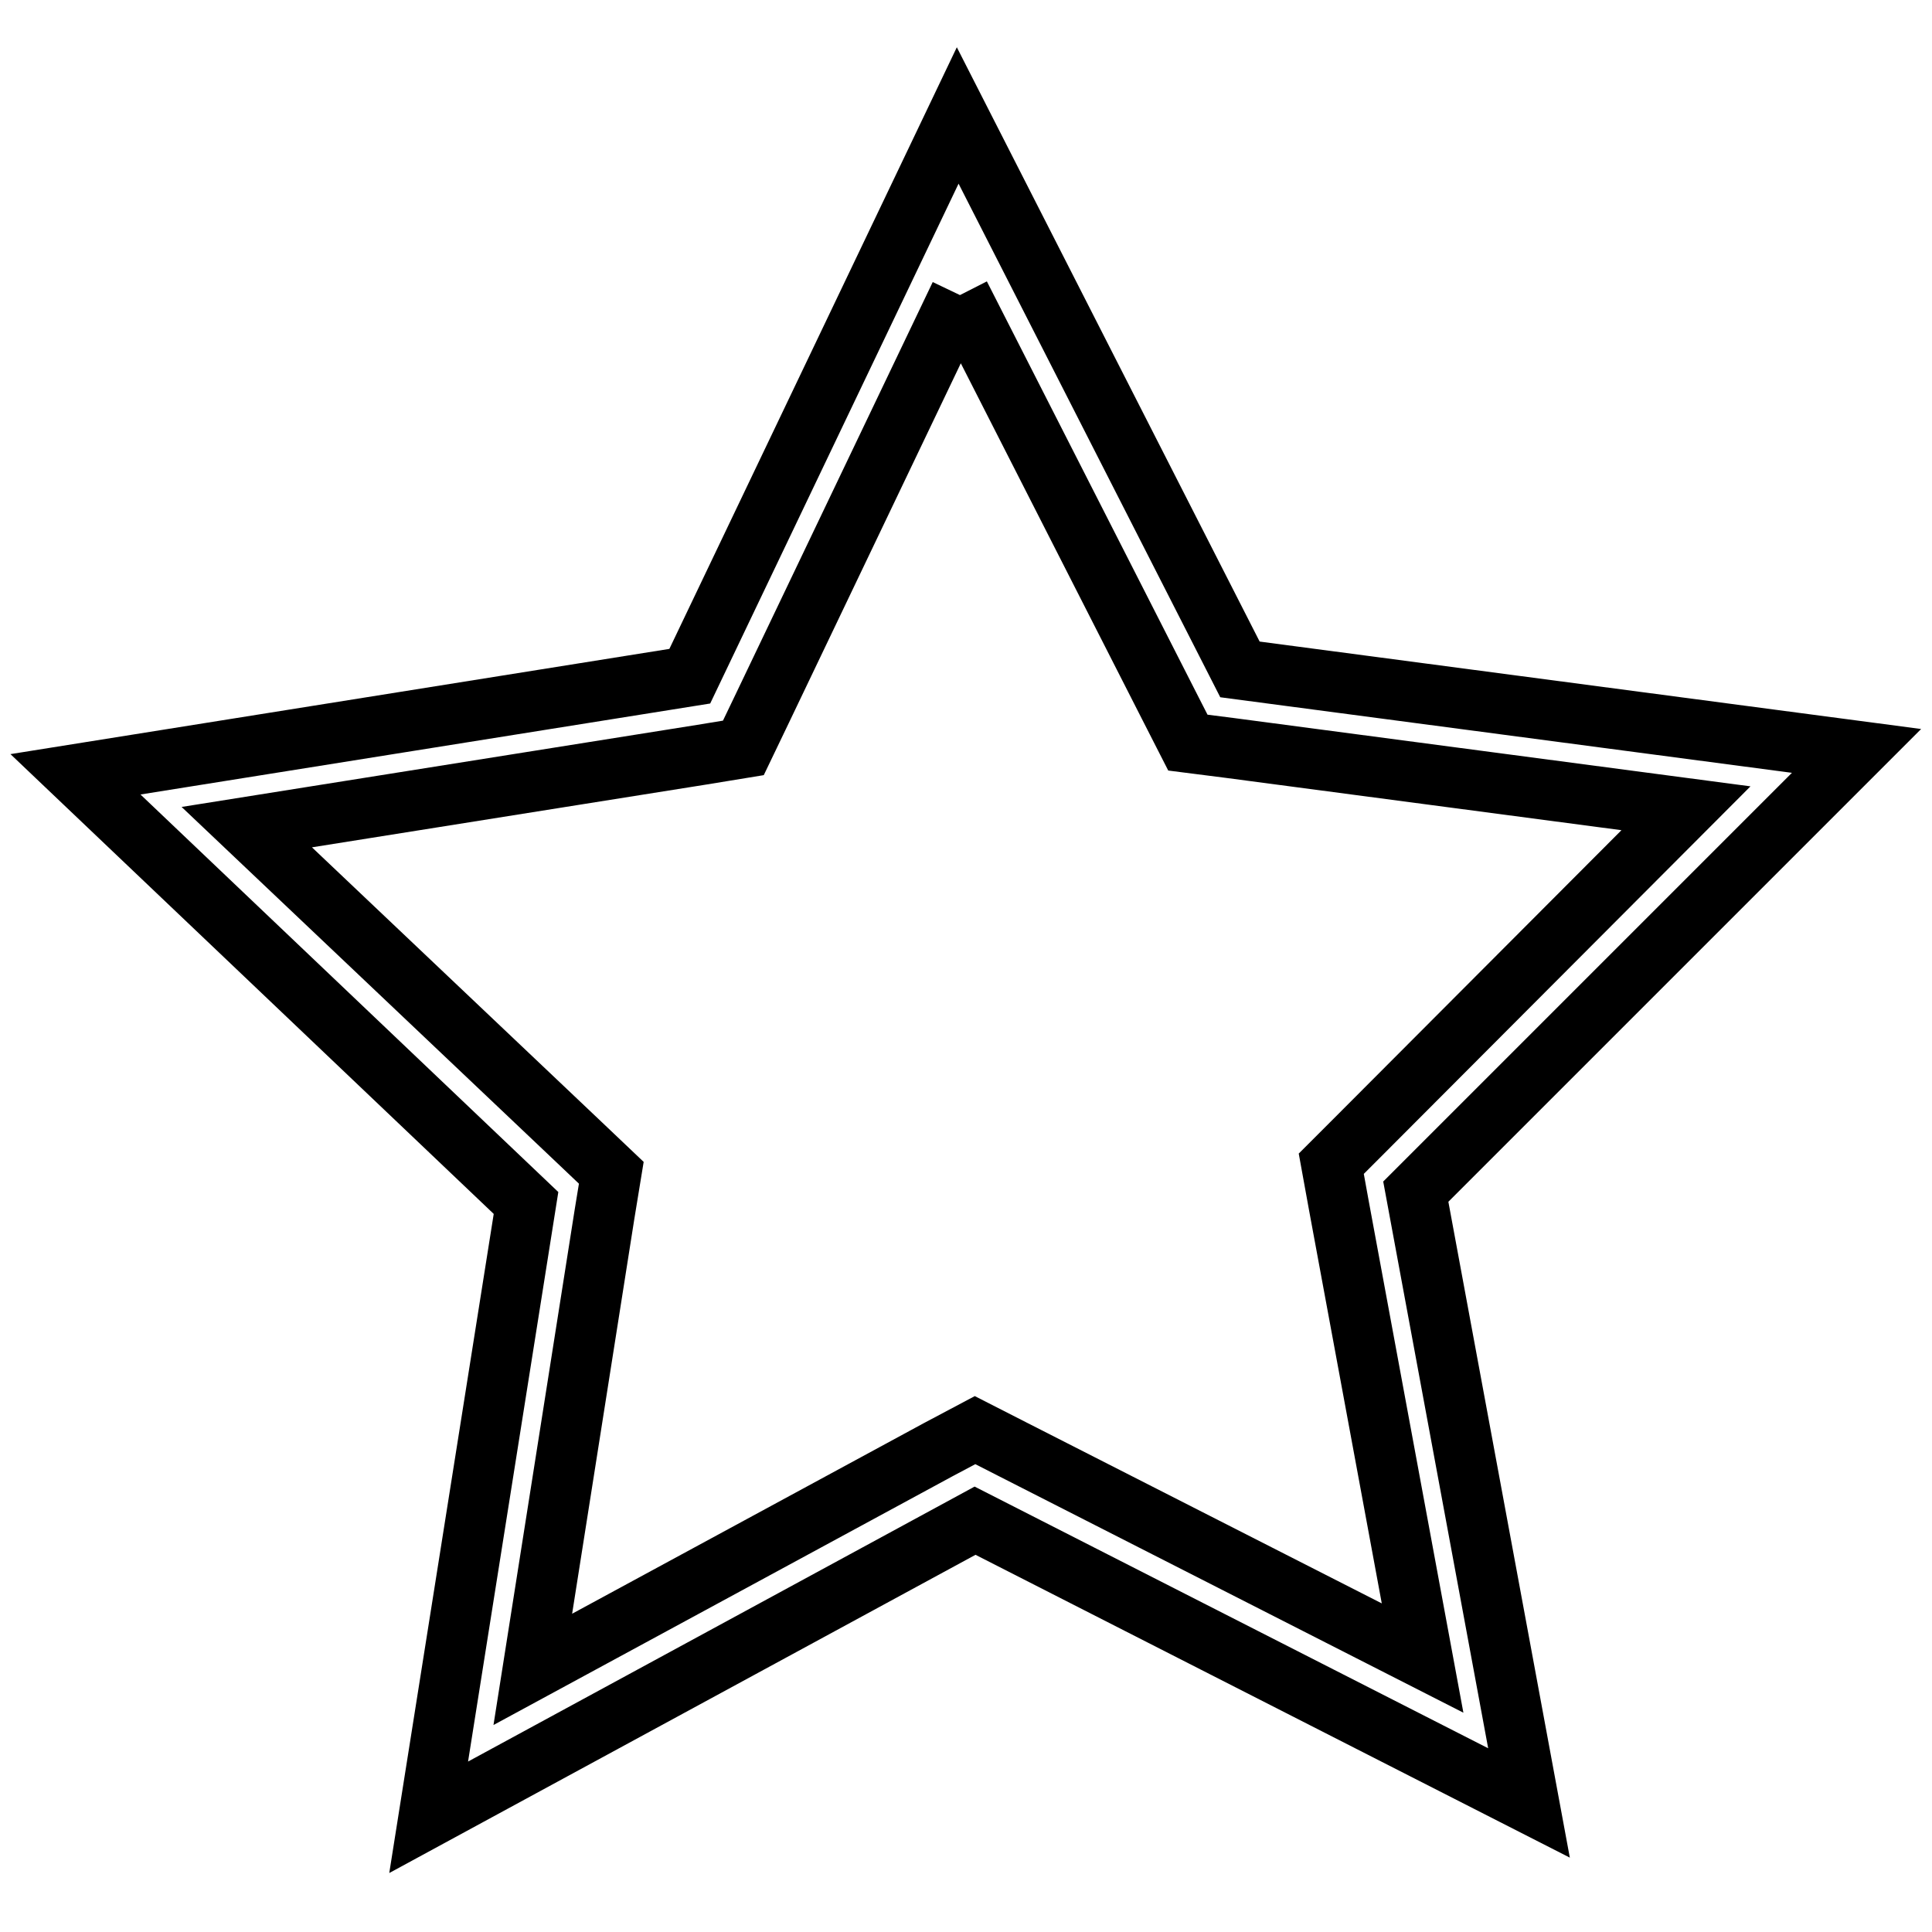
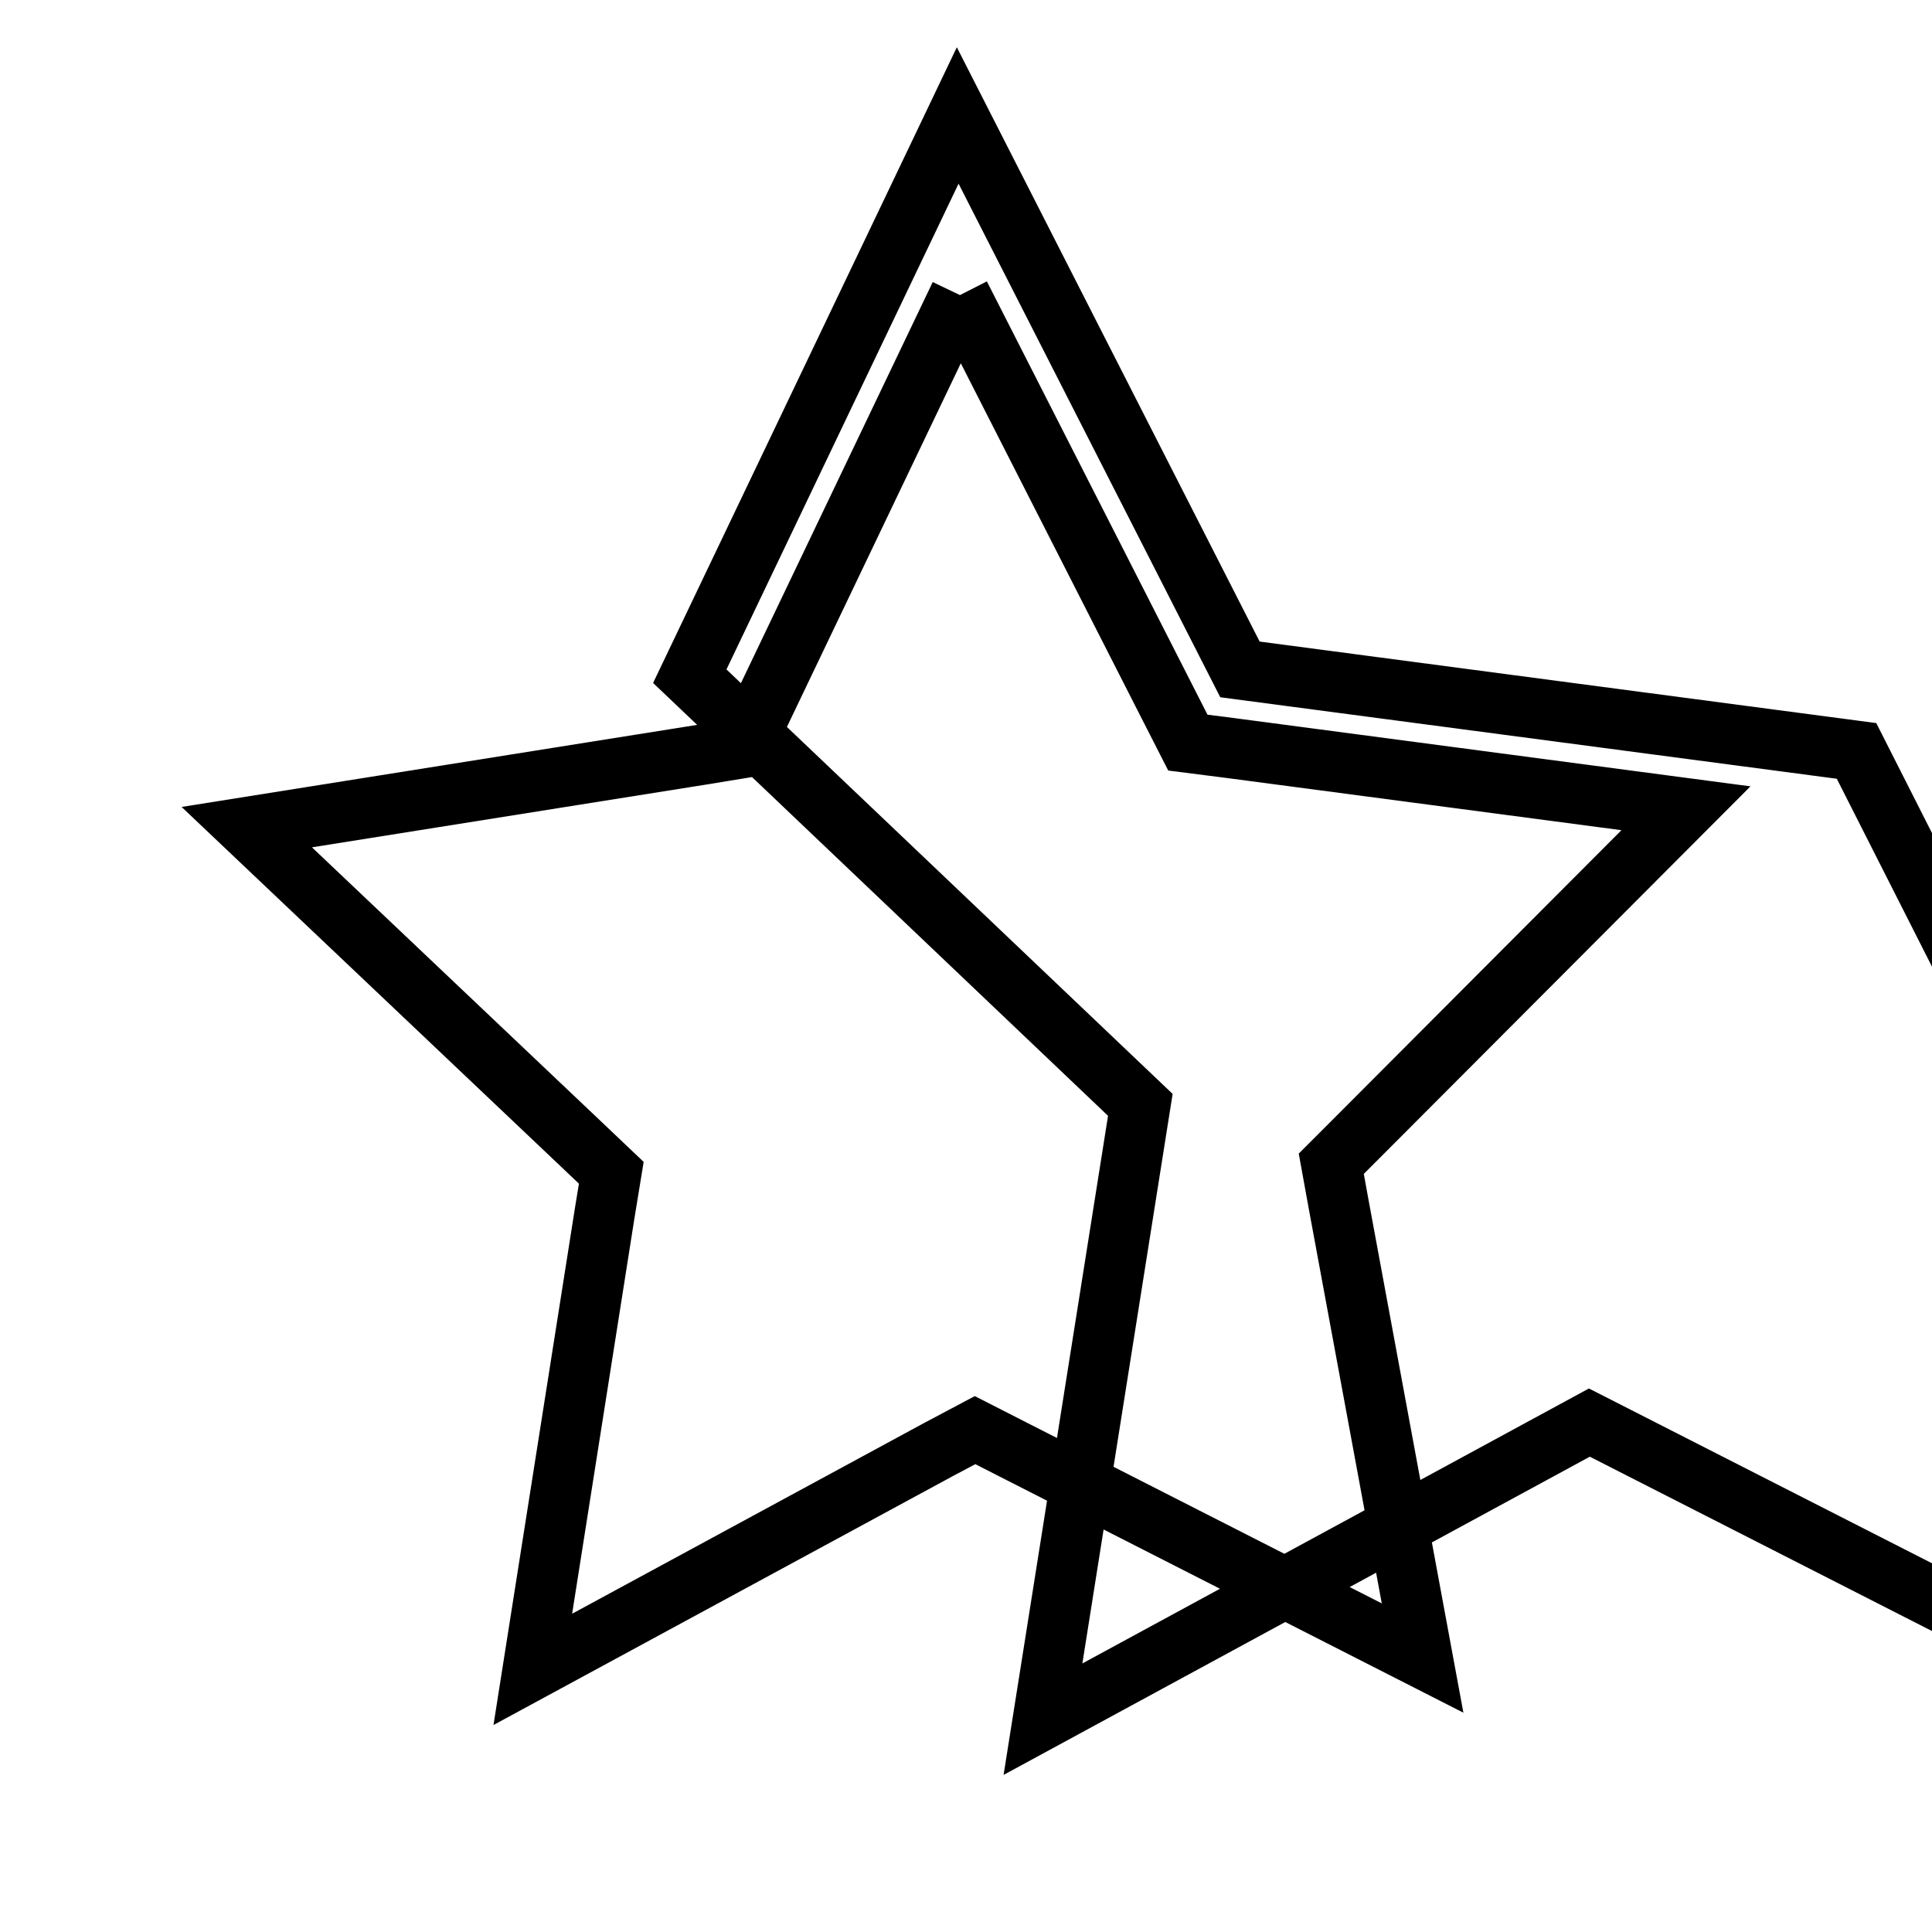
<svg xmlns="http://www.w3.org/2000/svg" version="1.1" x="0px" y="0px" viewBox="0 0 256 256" enable-background="new 0 0 256 256" xml:space="preserve">
  <g>
-     <path stroke-width="8" fill-opacity="0" stroke="#000000" d="M127.2,39.1l27.7,54.4l2.5,4.9l5.5,0.7l60.5,8l-43.1,43.2l-3.9,3.9l1,5.5l11.1,60L134.1,192l-4.9-2.5 l-4.9,2.6l-53.7,29.1l9.5-60.3l0.9-5.5l-4-3.8l-44.3-42l60.3-9.6l5.5-0.9l2.4-5L127.2,39.1 M126.9,15.3L91.4,89.6L10,102.6 l59.7,56.8l-12.9,81.4l72.4-39.3l73.4,37.4l-15-81L246,99.5l-81.7-10.8L126.9,15.3z" />
+     <path stroke-width="8" fill-opacity="0" stroke="#000000" d="M127.2,39.1l27.7,54.4l2.5,4.9l5.5,0.7l60.5,8l-43.1,43.2l-3.9,3.9l1,5.5l11.1,60L134.1,192l-4.9-2.5 l-4.9,2.6l-53.7,29.1l9.5-60.3l0.9-5.5l-4-3.8l-44.3-42l60.3-9.6l5.5-0.9l2.4-5L127.2,39.1 M126.9,15.3L91.4,89.6l59.7,56.8l-12.9,81.4l72.4-39.3l73.4,37.4l-15-81L246,99.5l-81.7-10.8L126.9,15.3z" />
  </g>
</svg>